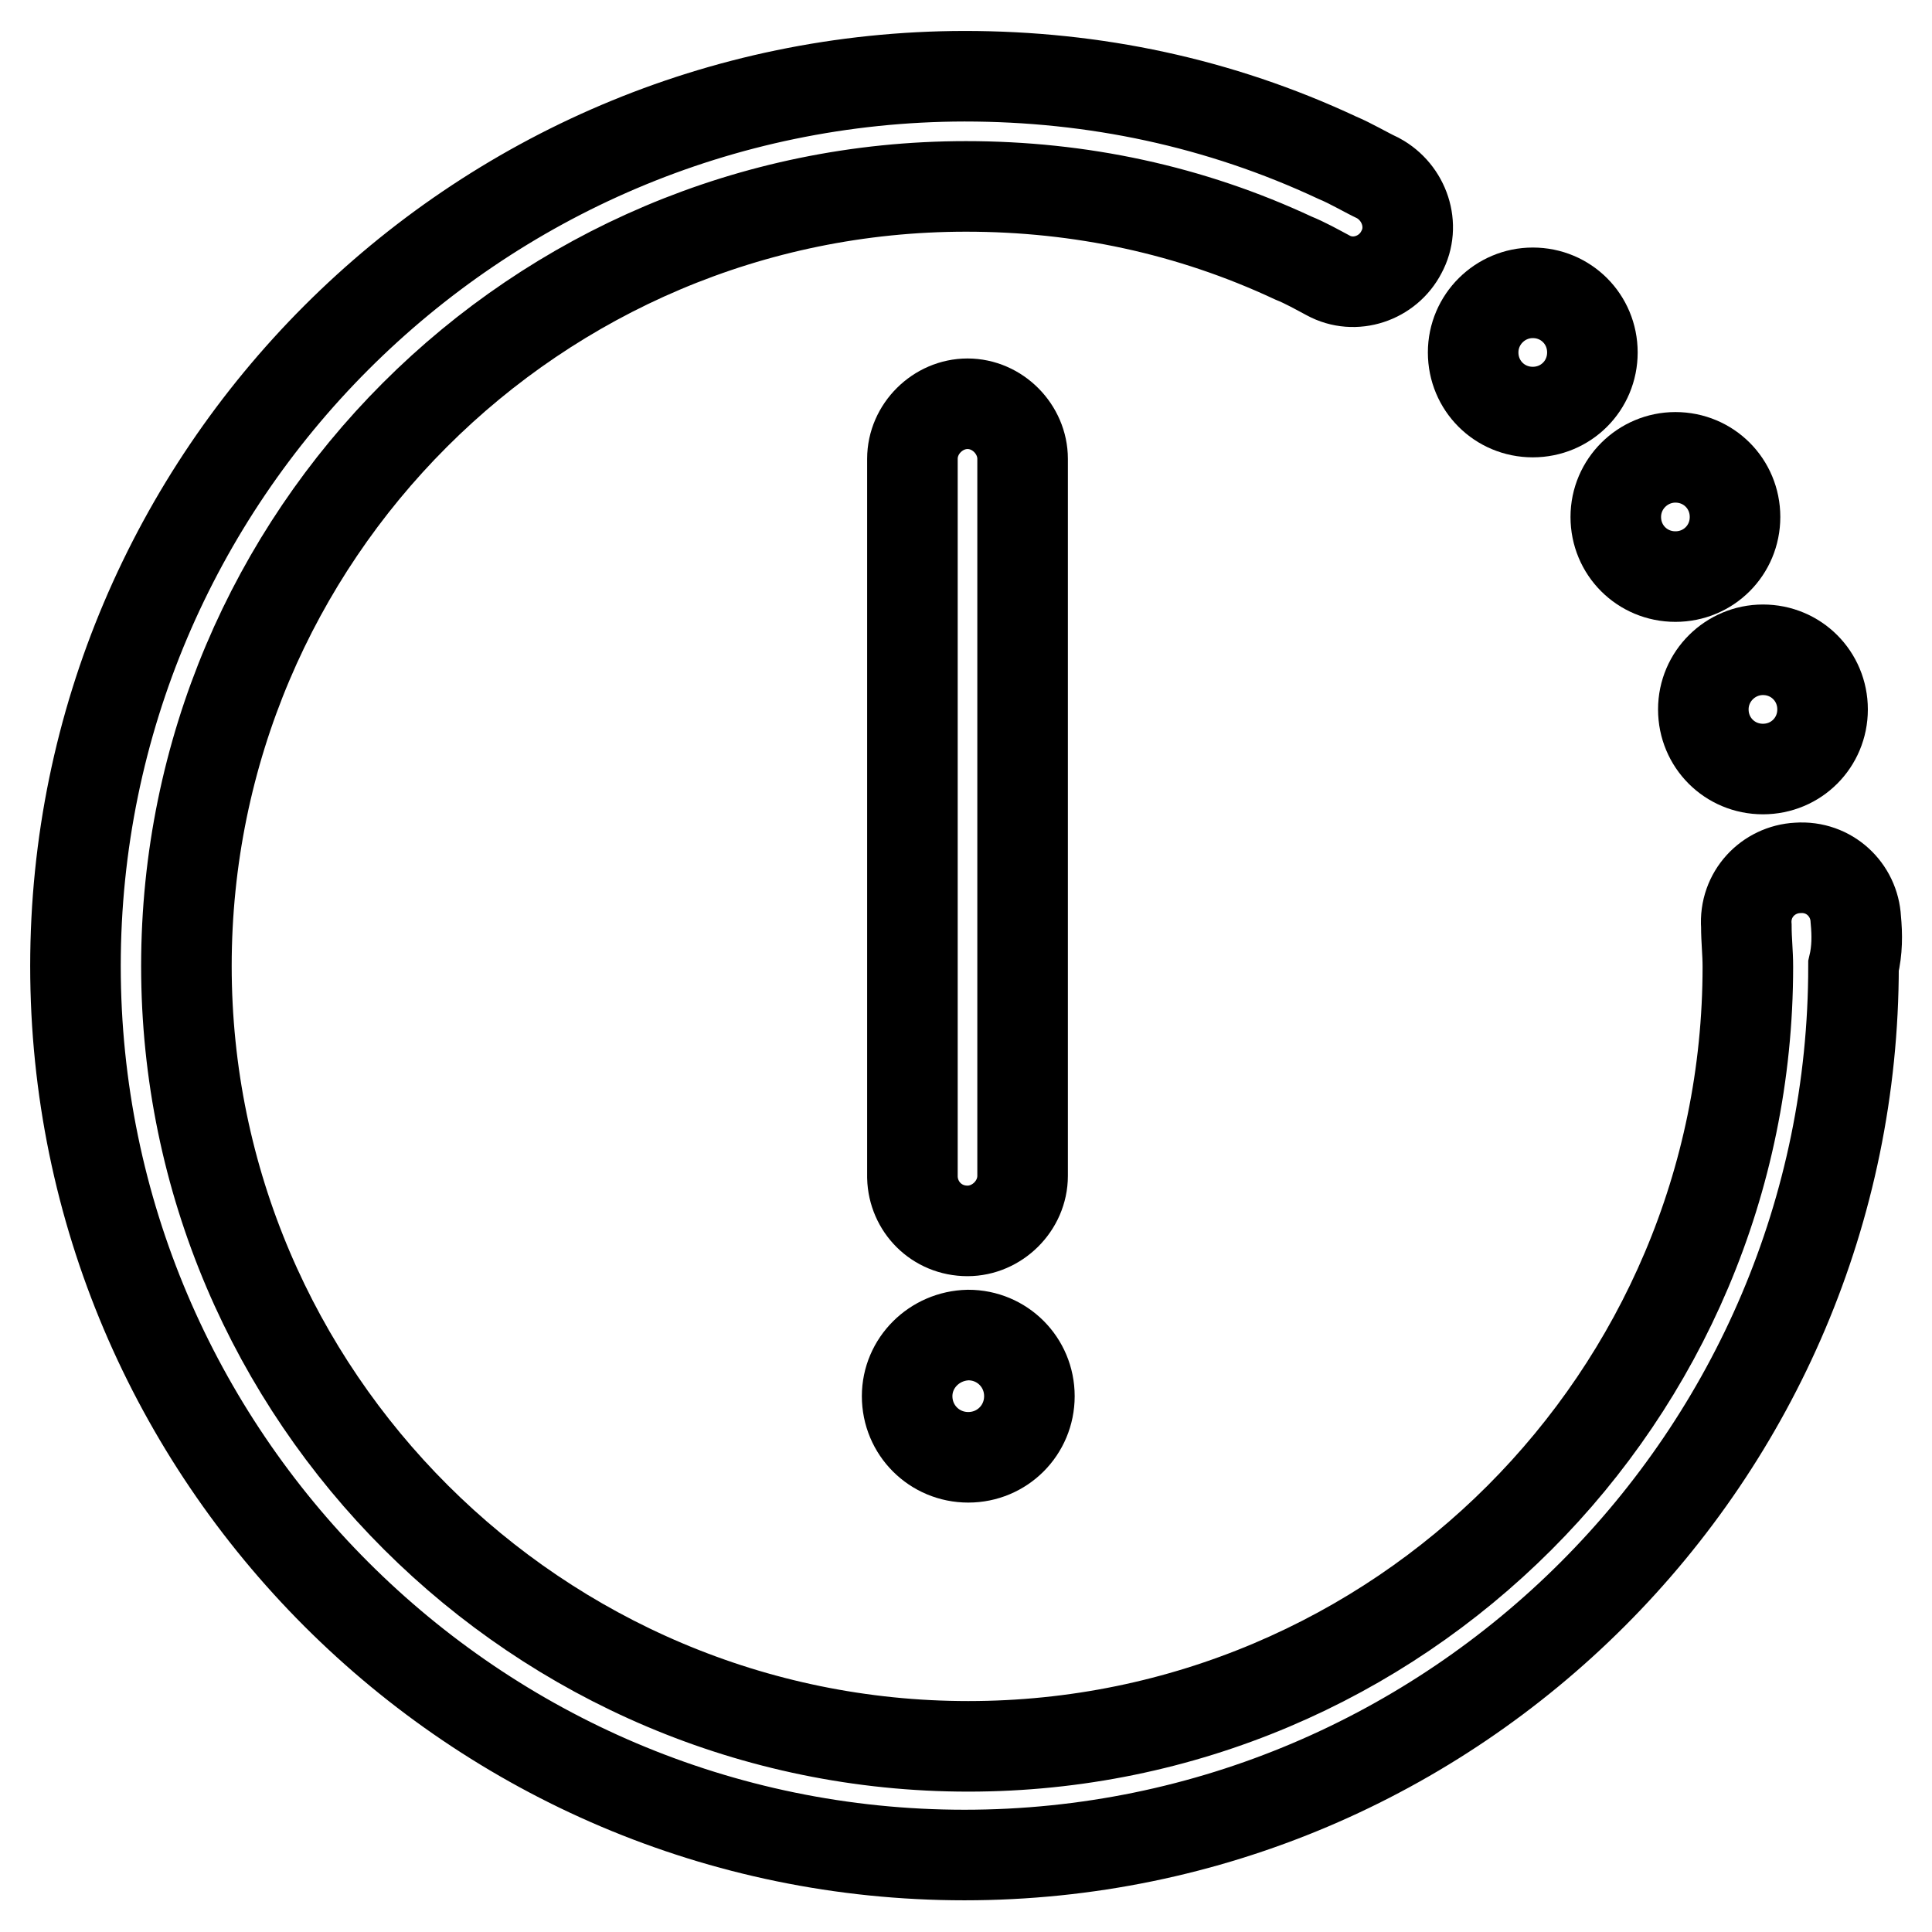
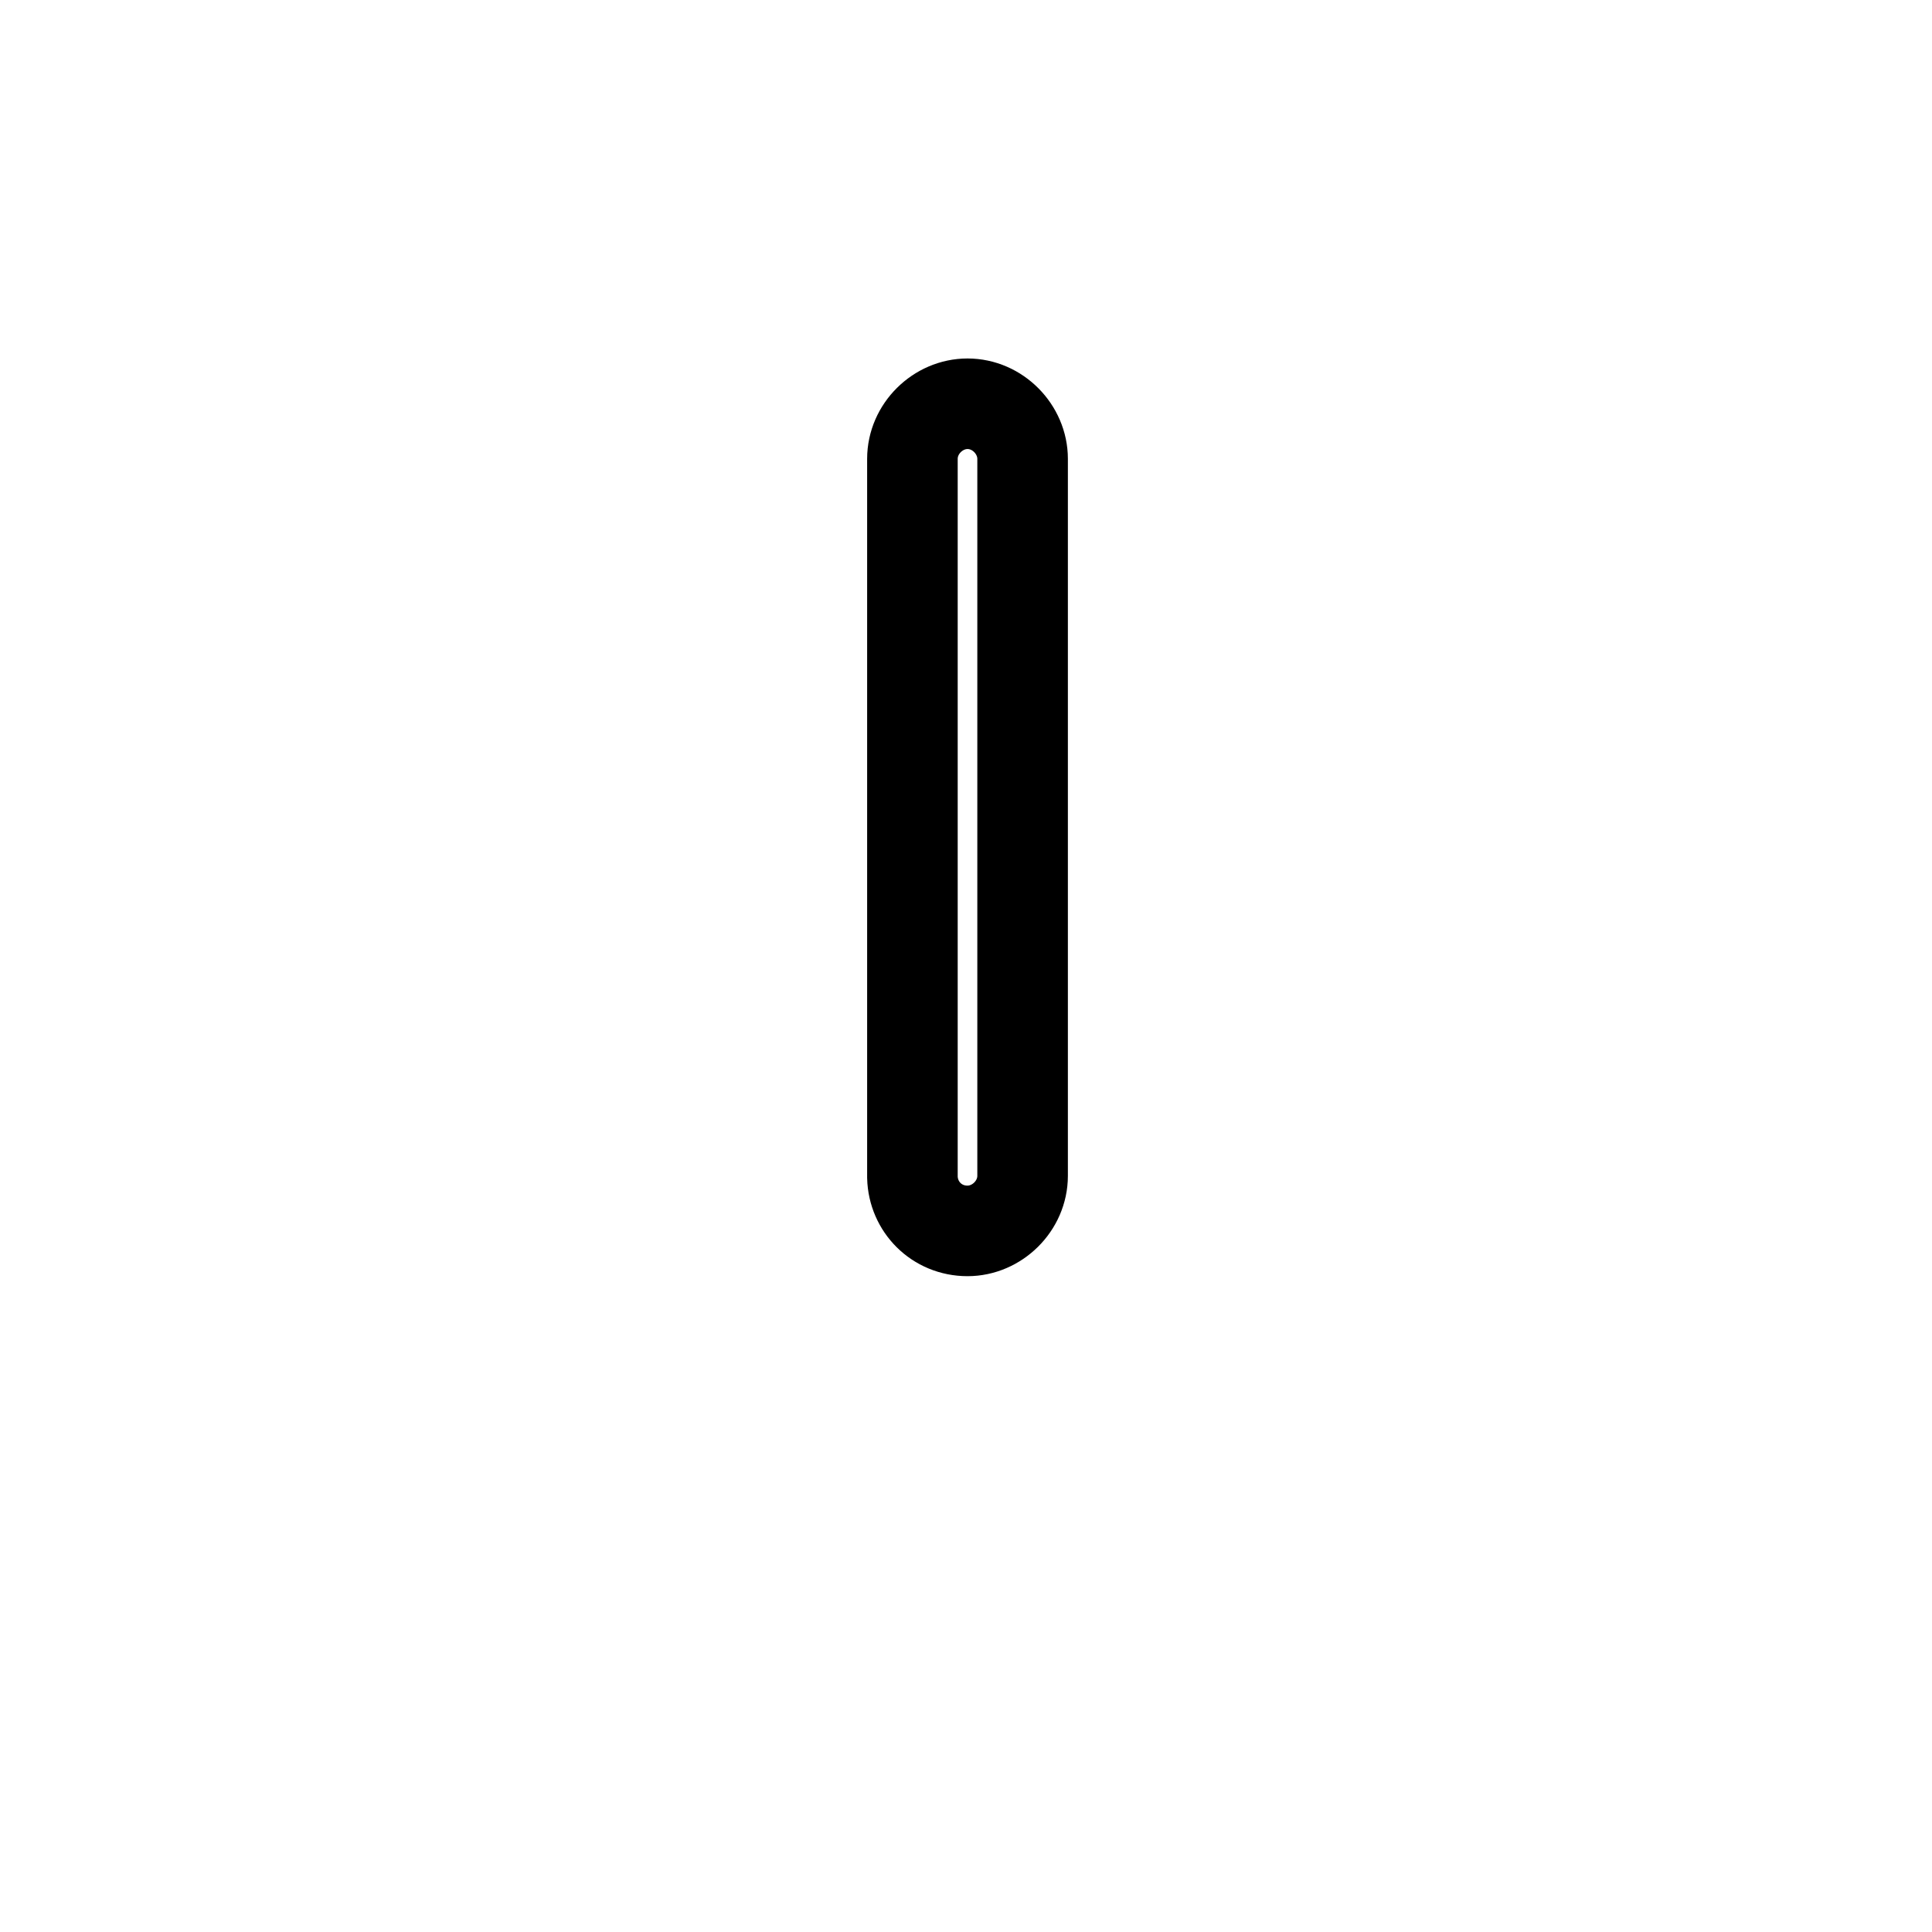
<svg xmlns="http://www.w3.org/2000/svg" version="1.1" x="0px" y="0px" viewBox="0 0 256 256" enable-background="new 0 0 256 256" xml:space="preserve">
  <g>
    <path stroke-width="12" fill-opacity="0" stroke="#000000" d="M128.2,163.1c3.9,0,7.3-3.3,7.3-7.3v-95c0-3.9-3.3-7.3-7.3-7.3c-3.9,0-7.3,3.3-7.3,7.3V156 C121,159.9,124.1,163.1,128.2,163.1z" />
-     <path stroke-width="12" fill-opacity="0" stroke="#000000" d="M245.9,121.8c-0.2-3.9-3.5-7.1-7.7-6.8c-3.9,0.2-7.1,3.5-6.8,7.7c0,1.9,0.2,3.5,0.2,5.4 c0,57-46.3,103.3-103.3,103.3S24.7,185,24.7,128C24.7,71,71,24.7,128,24.7c15.1,0,29.7,3.1,43.4,9.5c1.5,0.6,3.1,1.5,4.6,2.3 c3.5,1.9,7.9,0.4,9.7-3.1c1.9-3.5,0.4-7.9-3.1-9.8c-1.7-0.8-3.5-1.9-5.4-2.7c-15.6-7.3-32.2-10.8-49.4-10.8 C62.9,10.2,10,63.1,10,128s52.9,117.8,117.8,117.8c64.9,0,117.8-52.9,117.8-117.8C246.1,125.9,246.1,123.9,245.9,121.8L245.9,121.8 z" />
-     <path stroke-width="12" fill-opacity="0" stroke="#000000" d="M120.2,185c0,4.5,3.6,8.1,8.1,8.1c4.5,0,8.1-3.6,8.1-8.1c0,0,0,0,0,0c0-4.5-3.6-8.1-8.1-8.1 C123.8,177,120.2,180.6,120.2,185z" />
-     <path stroke-width="12" fill-opacity="0" stroke="#000000" d="M225.7,94c0,4.4,3.5,7.9,7.9,7.9c4.4,0,7.9-3.5,7.9-7.9s-3.5-7.9-7.9-7.9C229.3,86.1,225.7,89.6,225.7,94 L225.7,94z" />
-     <path stroke-width="12" fill-opacity="0" stroke="#000000" d="M214.1,68.5c0,4.4,3.5,7.9,7.9,7.9c4.4,0,7.9-3.5,7.9-7.9s-3.5-7.9-7.9-7.9 C217.7,60.6,214.1,64.1,214.1,68.5L214.1,68.5z" />
-     <path stroke-width="12" fill-opacity="0" stroke="#000000" d="M195.2,46.7c0,4.4,3.5,7.9,7.9,7.9c4.4,0,7.9-3.5,7.9-7.9c0-4.4-3.5-7.9-7.9-7.9 C198.8,38.8,195.2,42.3,195.2,46.7L195.2,46.7z" />
  </g>
</svg>